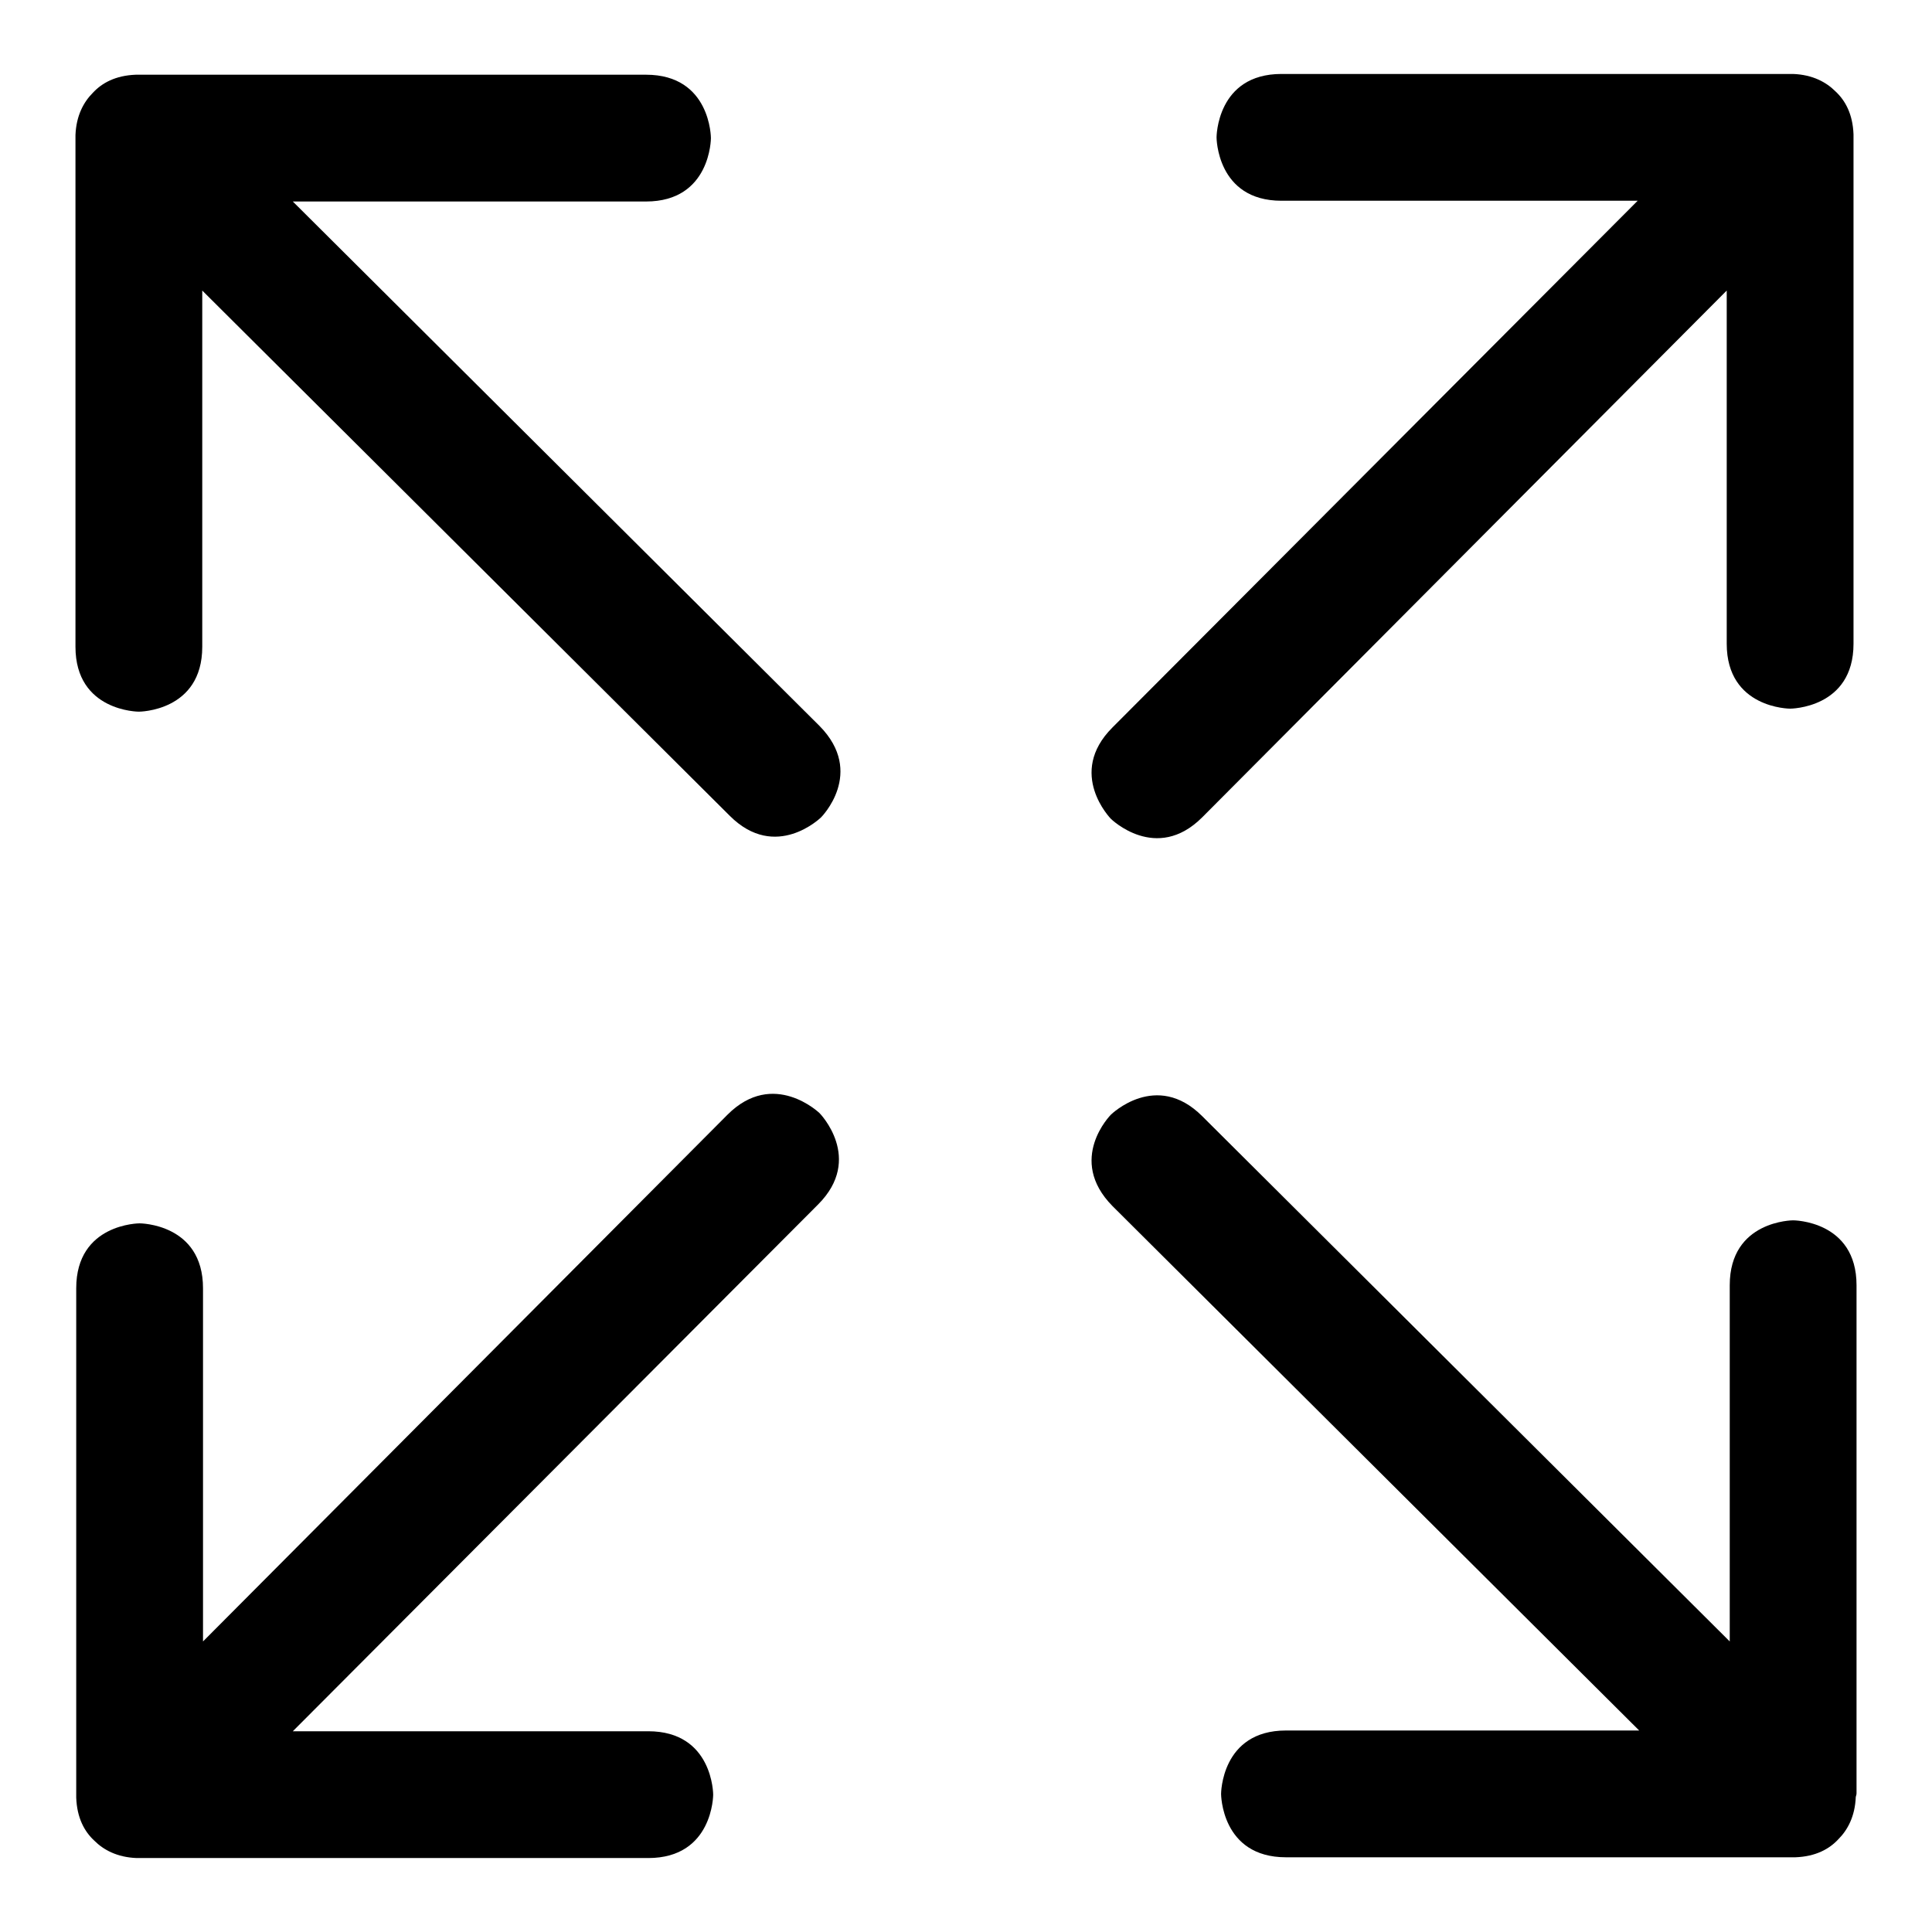
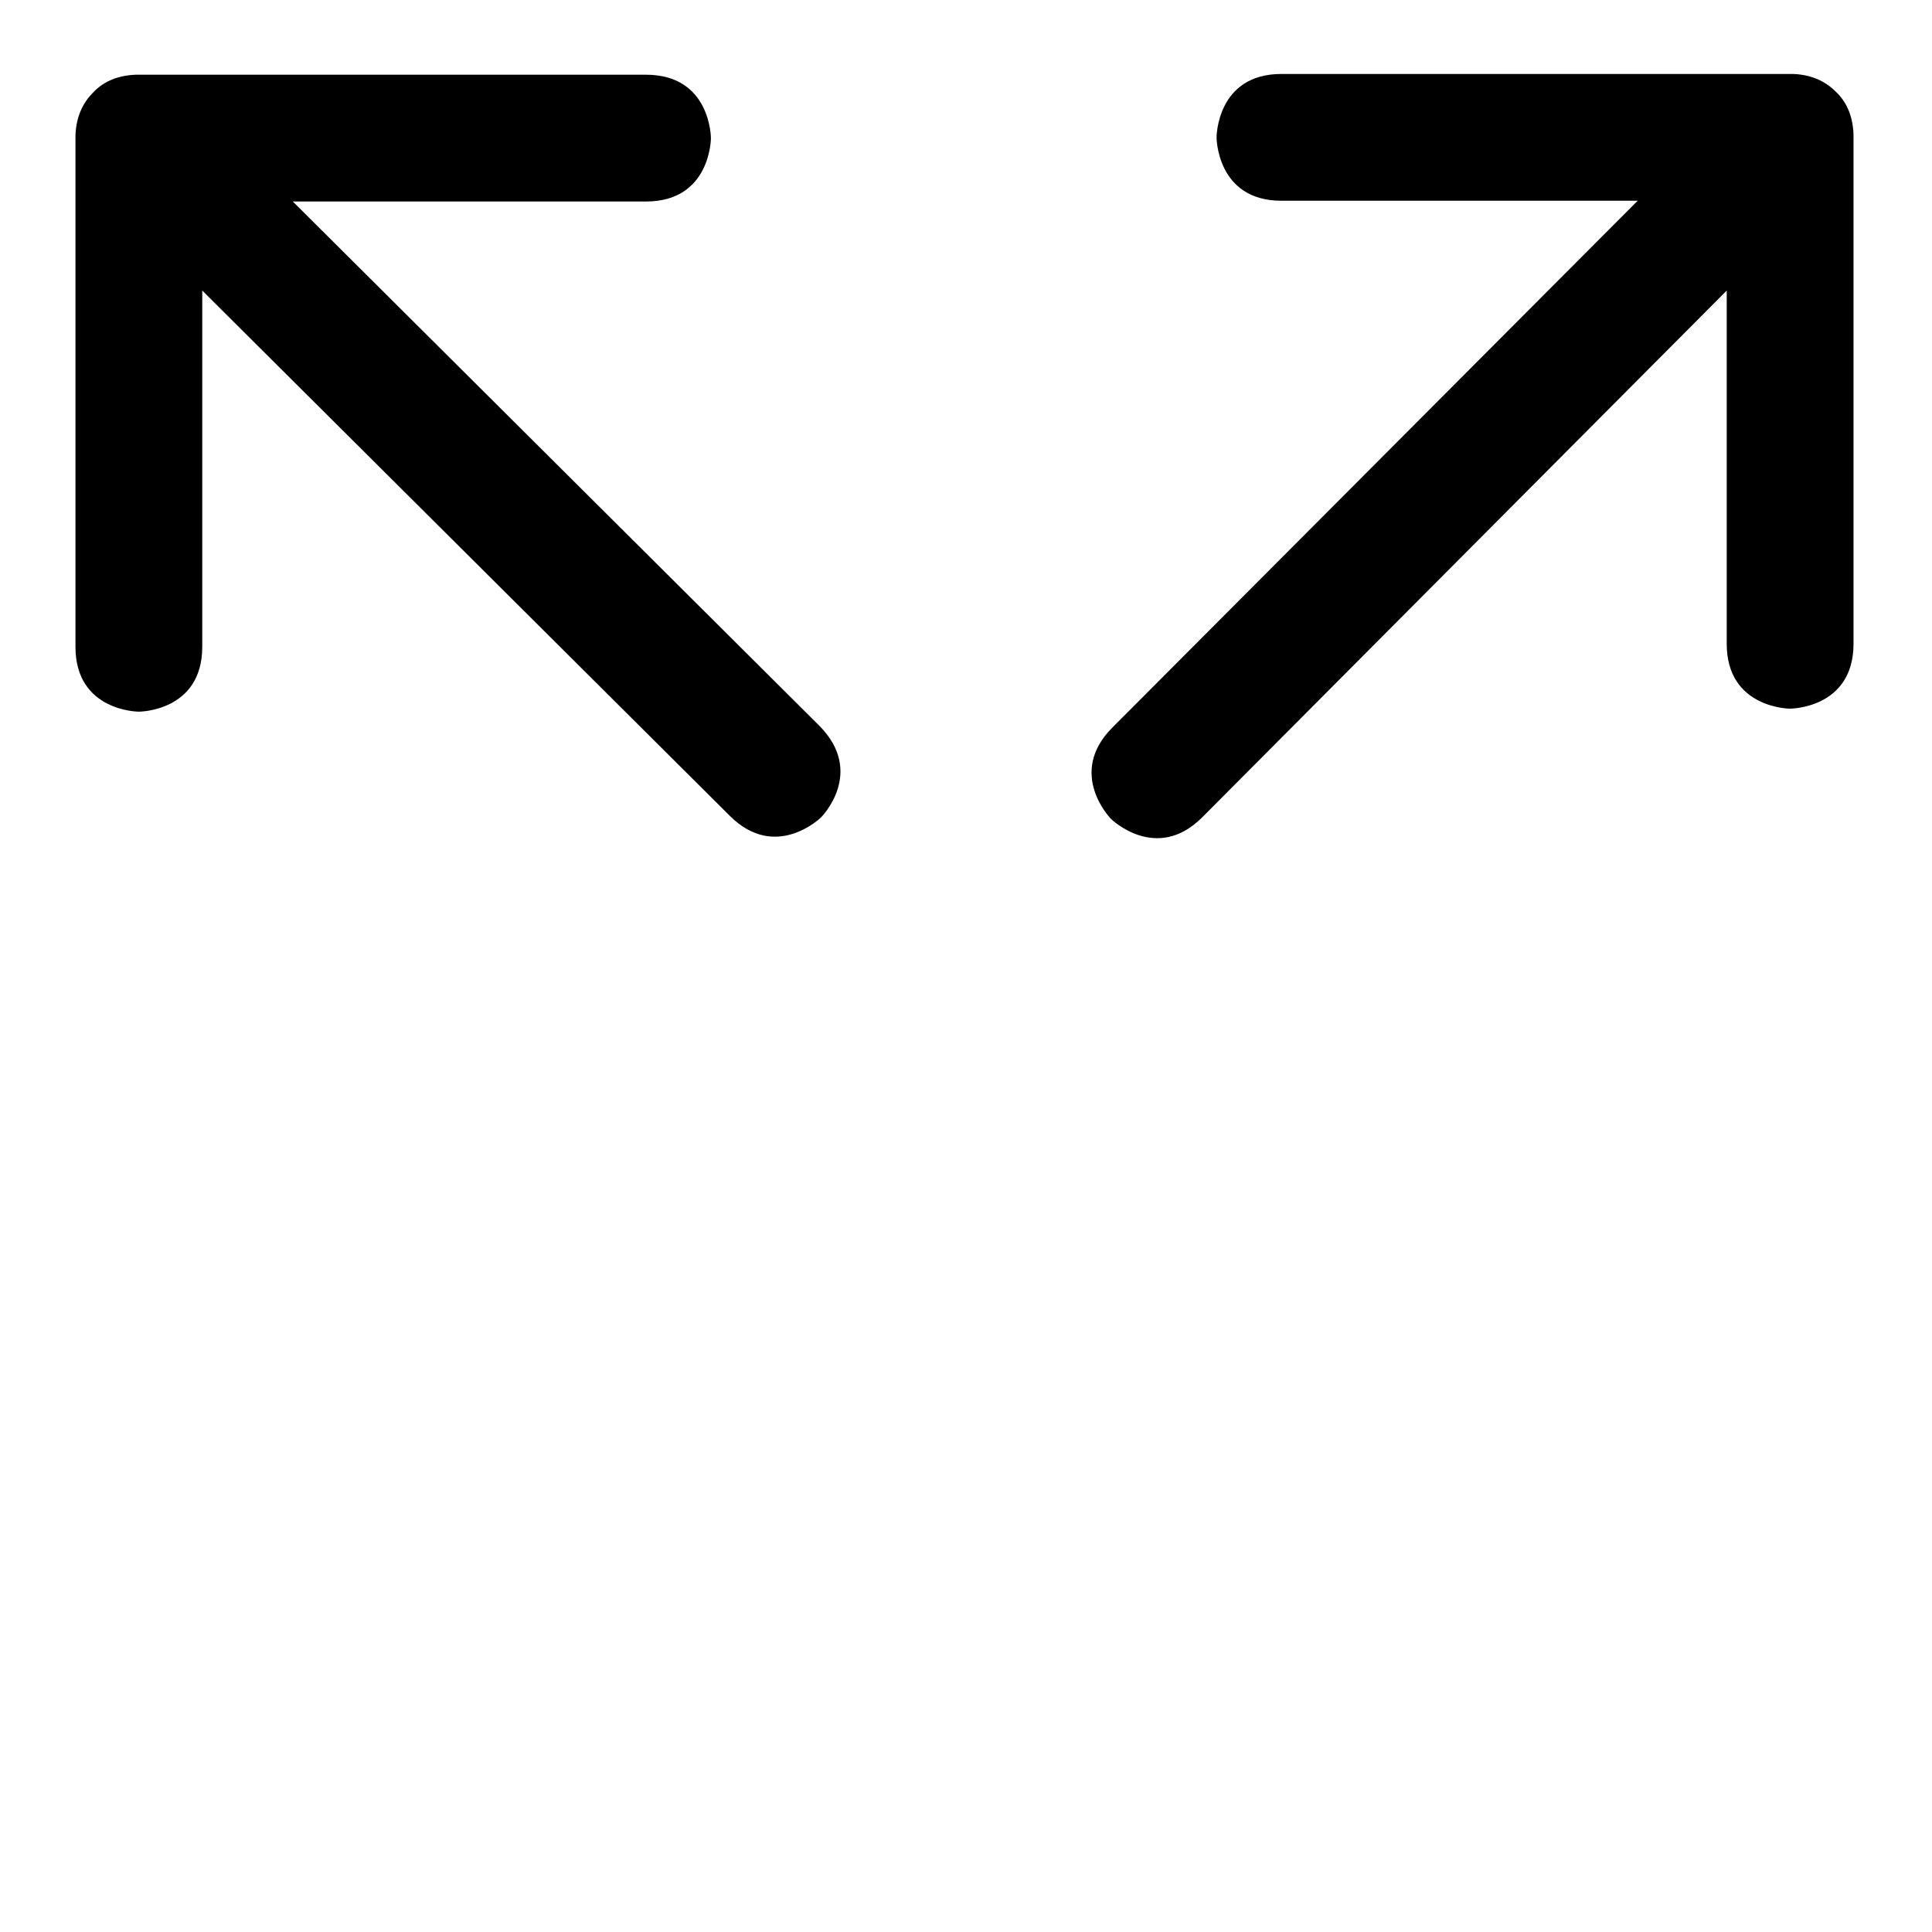
<svg xmlns="http://www.w3.org/2000/svg" version="1.1" x="0px" y="0px" viewBox="0 0 256 256" enable-background="new 0 0 256 256" xml:space="preserve">
  <g>
    <g>
-       <path fill="#000000" d="M246,237.6c0-0.1,0-0.2,0-0.4v-66.9c0-8.6-8.4-8.6-8.4-8.6s-8.4,0-8.4,8.6v47.2l-69.9-69.6c-6.1-6.1-12.1-0.2-12.1-0.2s-5.9,5.9,0.2,12.1l69.8,69.5h-46.8c-8.6,0-8.6,8.4-8.6,8.4s0,8.4,8.6,8.4h66.9c0,0,0,0,0.1,0c0.1,0,0.1,0,0.1,0s0.1,0,0.4,0c2.7-0.1,4.5-1.1,5.7-2.4c1.2-1.2,2.2-3,2.3-5.6C246,237.8,246,237.7,246,237.6C246,237.7,246,237.7,246,237.6z" />
      <path fill="#000000" d="M159.3,108.3l69.5-69.8v46.8c0,8.6,8.4,8.6,8.4,8.6s8.4,0,8.4-8.6V18.4c0,0,0,0,0-0.1c0-0.1,0-0.1,0-0.1s0-0.1,0-0.4c-0.1-2.7-1.1-4.5-2.4-5.7c-1.2-1.2-3-2.2-5.6-2.3c-0.3,0-0.4,0-0.4,0s0,0-0.1,0s-0.2,0-0.4,0h-66.9c-8.6,0-8.6,8.4-8.6,8.4s0,8.4,8.6,8.4h47.2l-69.6,69.8c-6.1,6.1-0.2,12.1-0.2,12.1S153.2,114.4,159.3,108.3z" />
      <path fill="#000000" d="M38.8,26.7h46.8c8.6,0,8.6-8.4,8.6-8.4s0-8.4-8.6-8.4H18.6c0,0,0,0-0.1,0c-0.1,0-0.1,0-0.1,0s-0.1,0-0.4,0c-2.7,0.1-4.5,1.1-5.7,2.4c-1.2,1.2-2.2,3-2.3,5.6c0,0.3,0,0.4,0,0.4s0,0,0,0.1c0,0.1,0,0.2,0,0.4v66.9c0,8.6,8.4,8.6,8.4,8.6s8.4,0,8.4-8.6V38.5l69.9,69.6c6.1,6.1,12.1,0.2,12.1,0.2s5.9-5.9-0.2-12.1L38.8,26.7z" />
-       <path fill="#000000" d="M96.4,147.7l-69.5,69.8v-46.8c0-8.6-8.4-8.6-8.4-8.6s-8.4,0-8.4,8.6v66.9c0,0,0,0,0,0.1c0,0.1,0,0.1,0,0.1s0,0.1,0,0.4c0.1,2.7,1.1,4.5,2.4,5.7c1.2,1.2,3,2.2,5.6,2.3c0.3,0,0.4,0,0.4,0s0,0,0.1,0s0.2,0,0.4,0h66.9c8.6,0,8.6-8.4,8.6-8.4s0-8.4-8.6-8.4H38.8l69.6-69.8c6.1-6.1,0.2-12.1,0.2-12.1S102.5,141.6,96.4,147.7z" />
    </g>
  </g>
</svg>